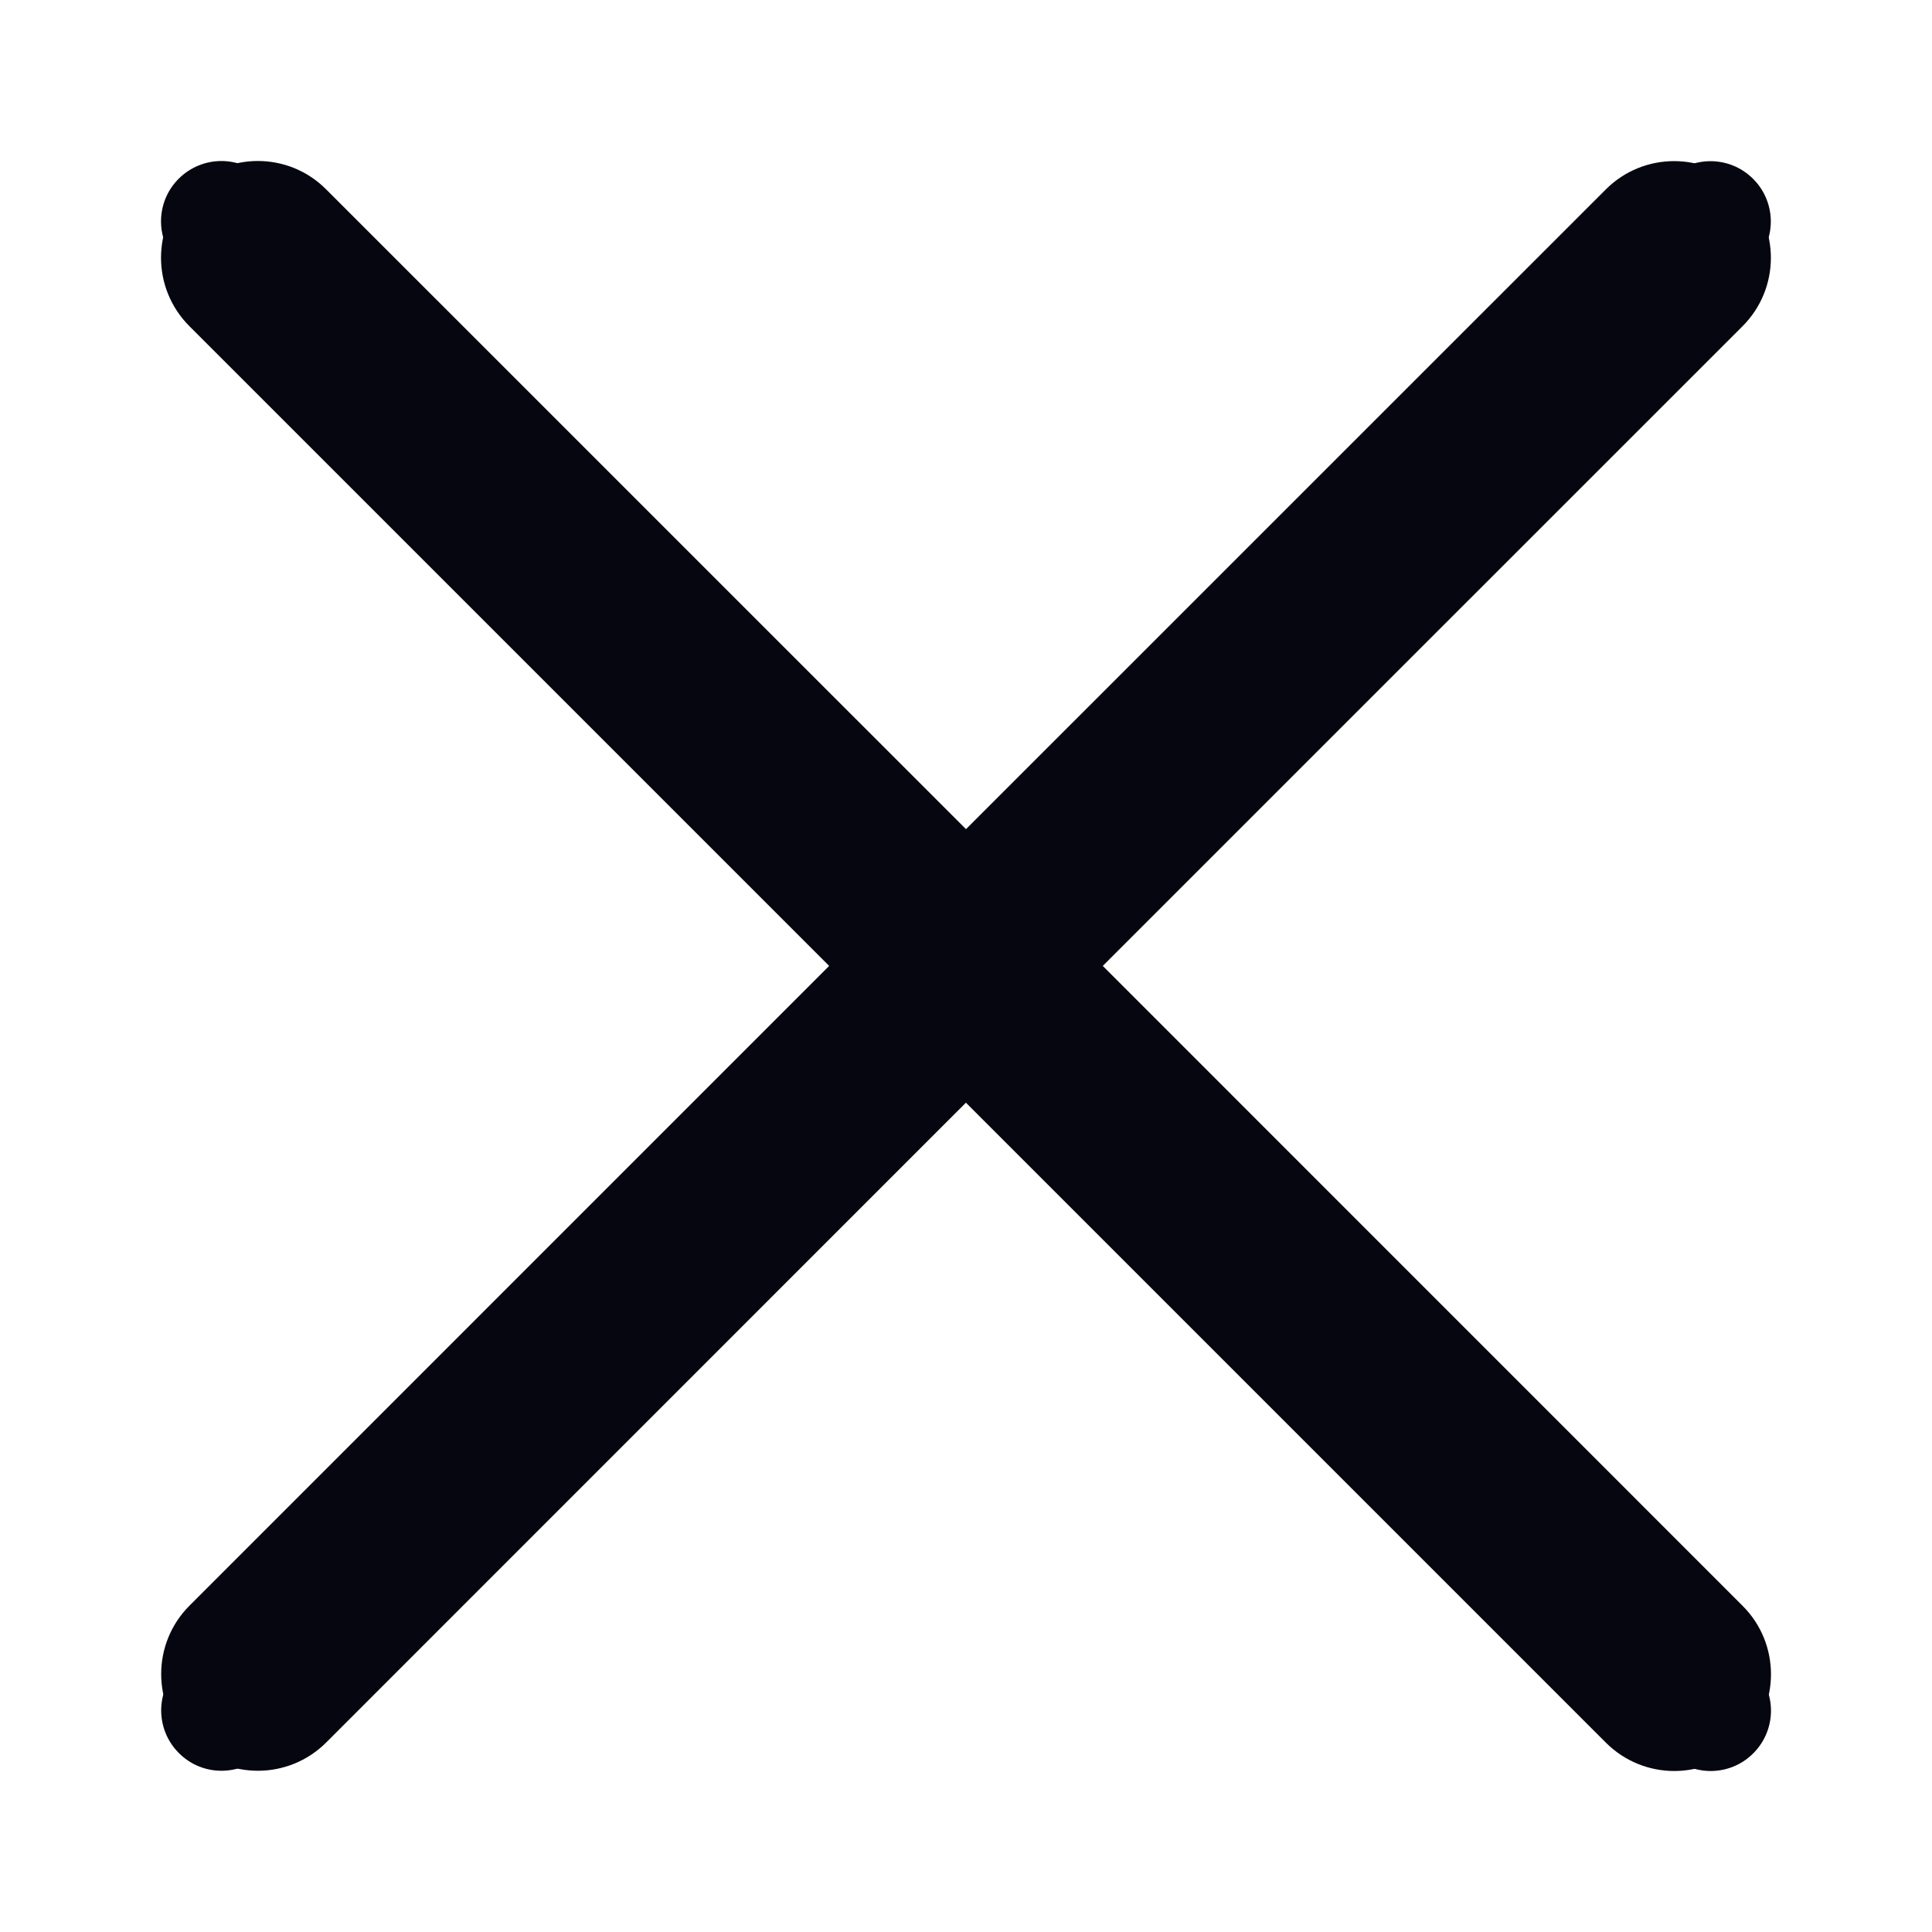
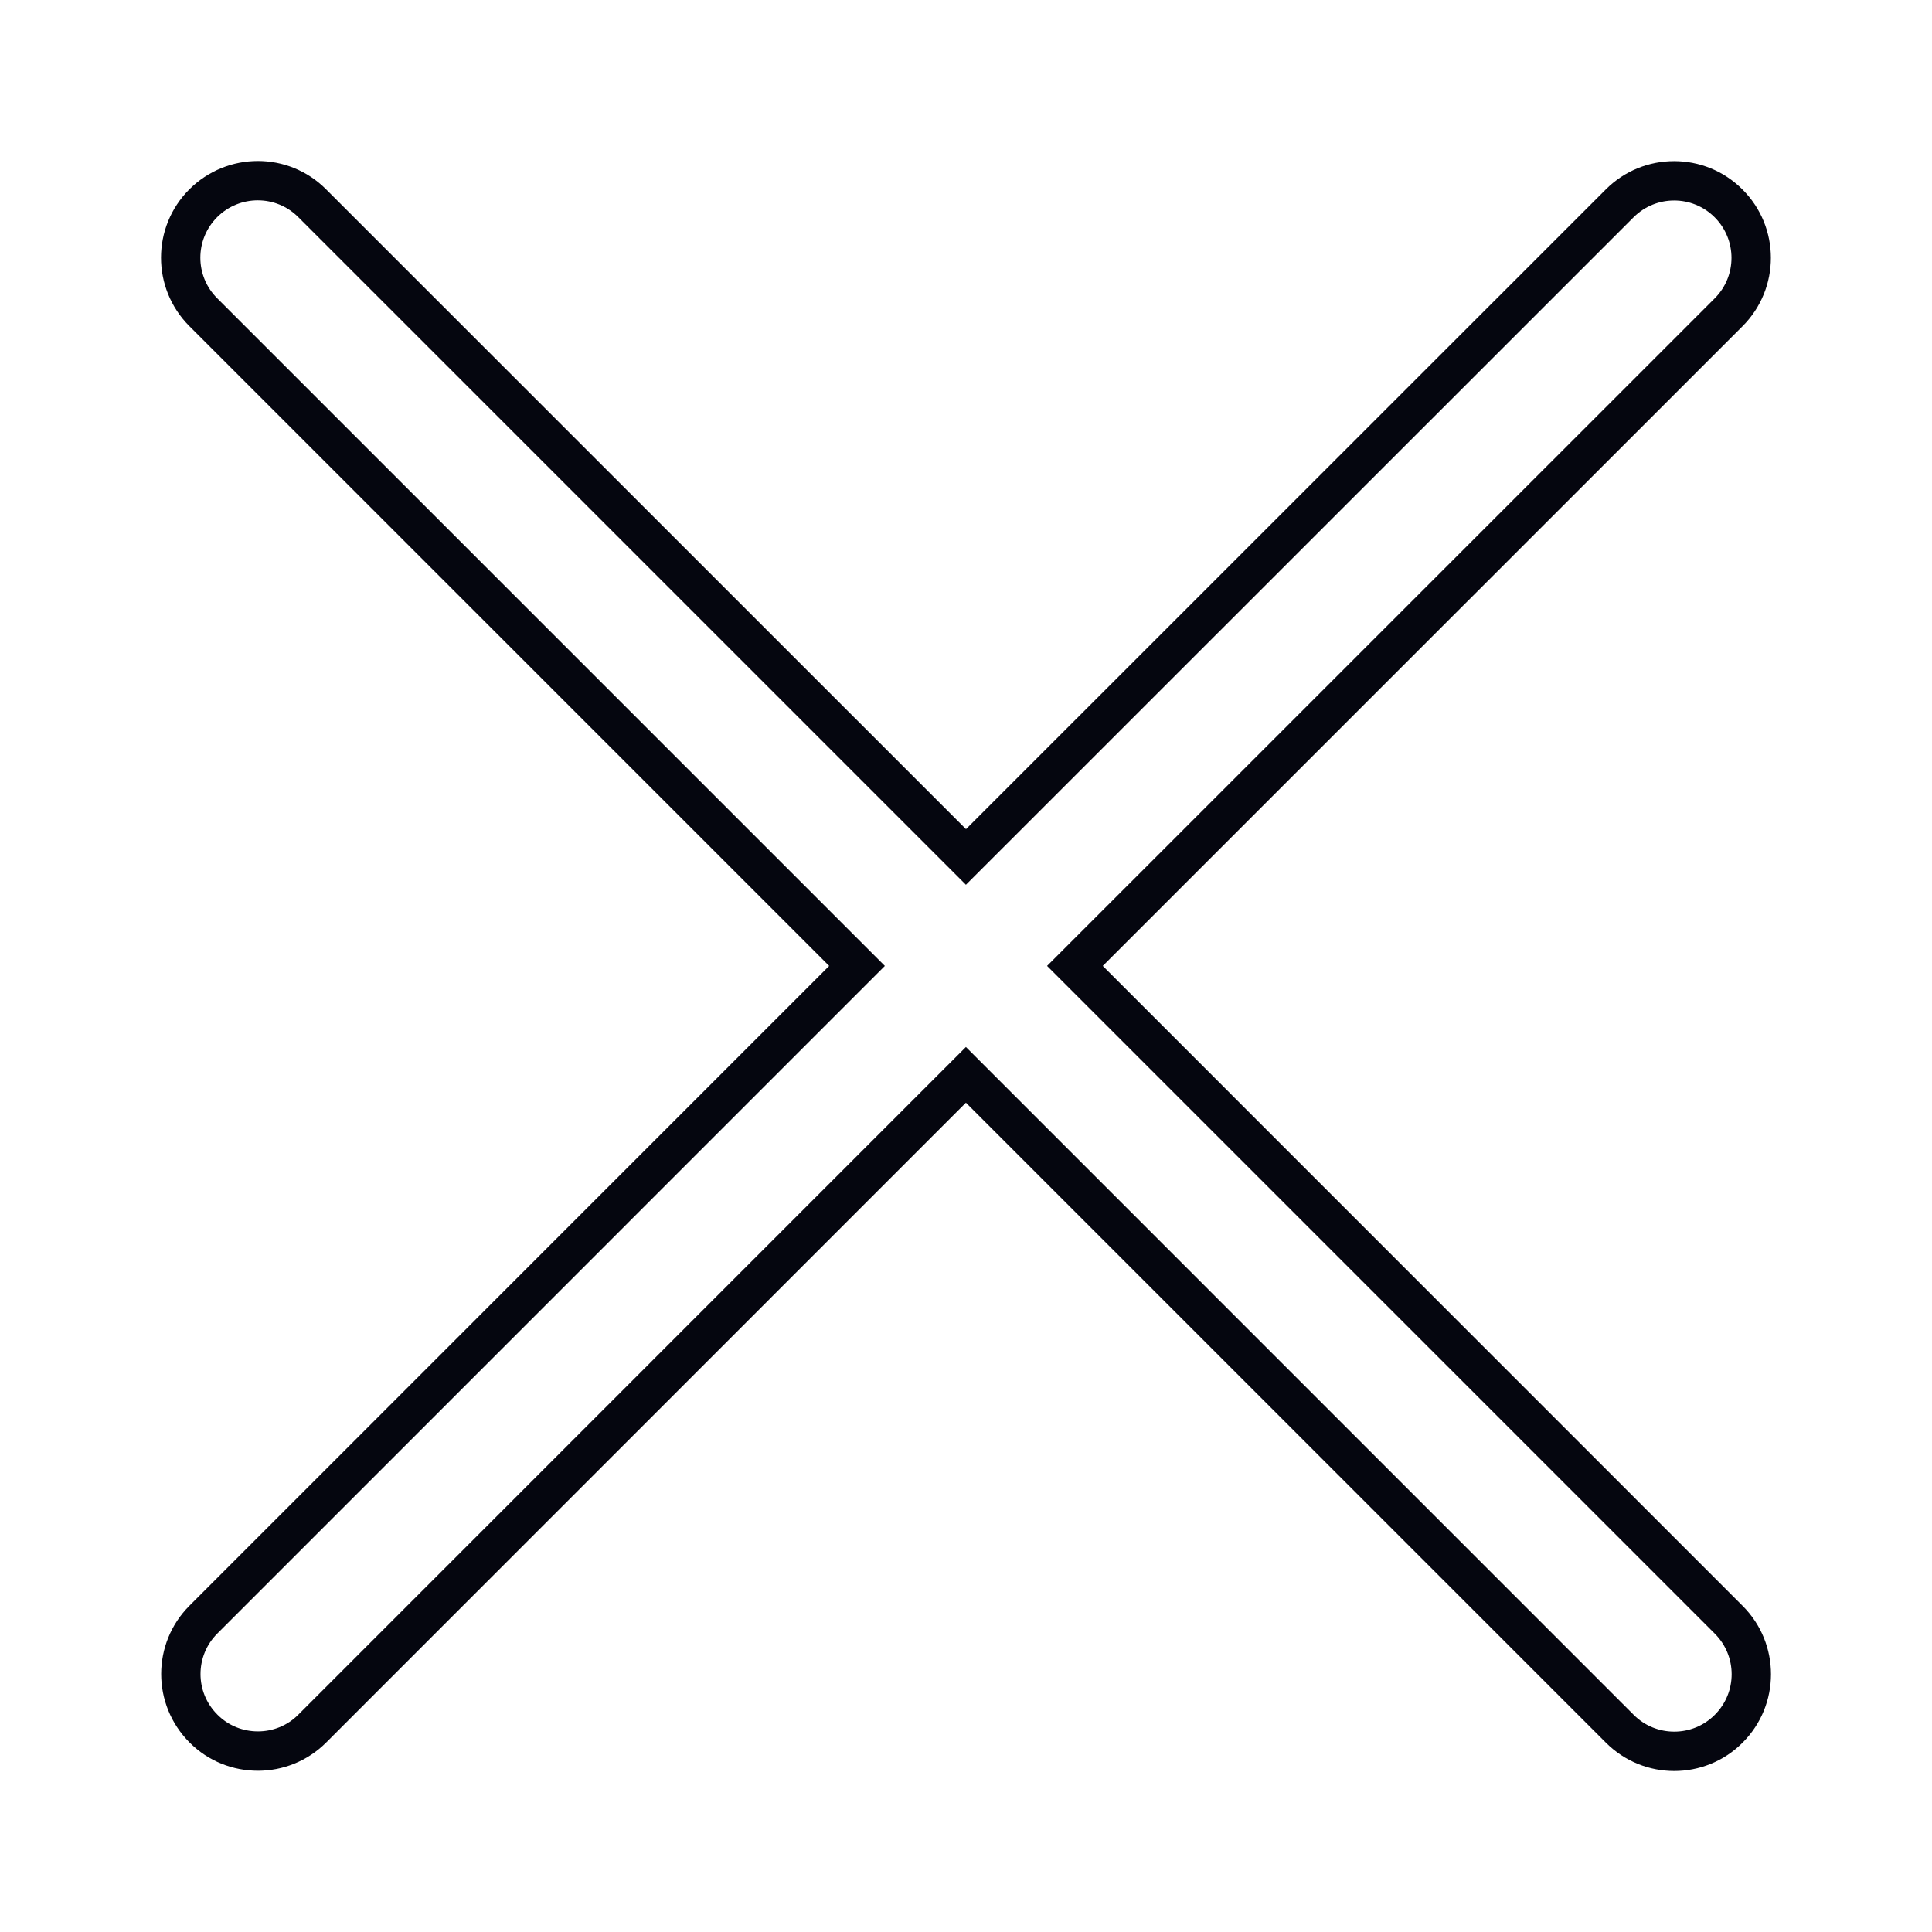
<svg xmlns="http://www.w3.org/2000/svg" width="24" height="24" viewBox="0 0 24 24" fill="none">
-   <path fill-rule="evenodd" clip-rule="evenodd" d="M3.279 2.22L11.999 10.939L20.719 2.222C21.012 1.929 21.485 1.929 21.778 2.222C22.071 2.515 22.071 2.988 21.778 3.281L13.059 11.999L21.78 20.721C22.073 21.014 22.073 21.487 21.78 21.78C21.634 21.927 21.442 22 21.251 22C21.059 22 20.867 21.927 20.721 21.78L11.999 13.058L3.281 21.777C3.135 21.924 2.943 21.997 2.751 21.997C2.559 21.997 2.368 21.924 2.222 21.777C1.929 21.484 1.929 21.011 2.222 20.718L10.94 11.999L2.22 3.279C1.927 2.986 1.927 2.512 2.22 2.22C2.514 1.927 2.987 1.927 3.279 2.22Z" fill="#05060F" />
  <path fill-rule="evenodd" clip-rule="evenodd" d="M2.698 3.705C2.419 3.427 2.419 2.976 2.698 2.697C2.977 2.419 3.428 2.419 3.705 2.697L11.999 10.991L20.293 2.699C20.571 2.421 21.022 2.421 21.3 2.699C21.579 2.978 21.579 3.429 21.3 3.707L13.007 11.999L21.302 20.294C21.581 20.573 21.581 21.023 21.302 21.302C21.163 21.442 20.98 21.511 20.798 21.511C20.616 21.511 20.433 21.442 20.294 21.302L11.999 13.006L3.707 21.299C3.569 21.439 3.386 21.508 3.204 21.508C3.021 21.508 2.838 21.439 2.7 21.299C2.421 21.021 2.421 20.57 2.7 20.292L10.992 11.999L2.698 3.705ZM10.3 11.999L2.352 4.051C1.883 3.581 1.883 2.821 2.352 2.352C2.822 1.884 3.582 1.881 4.051 2.352M4.051 2.352L12 10.3L19.947 2.354C20.416 1.884 21.177 1.884 21.646 2.354C22.116 2.823 22.116 3.583 21.646 4.053L13.699 11.999L21.648 19.949C21.648 19.949 21.648 19.949 21.648 19.949C22.117 20.418 22.117 21.178 21.648 21.647C21.413 21.884 21.103 22 20.798 22C20.492 22 20.184 21.883 19.949 21.648C19.948 21.647 19.949 21.648 19.949 21.648L11.999 13.698L4.054 21.644C4.054 21.644 4.054 21.643 4.054 21.644C3.819 21.88 3.51 21.997 3.204 21.997C2.897 21.997 2.588 21.881 2.354 21.645C1.885 21.175 1.885 20.415 2.354 19.946L10.3 11.999" fill="#05060F" />
</svg>